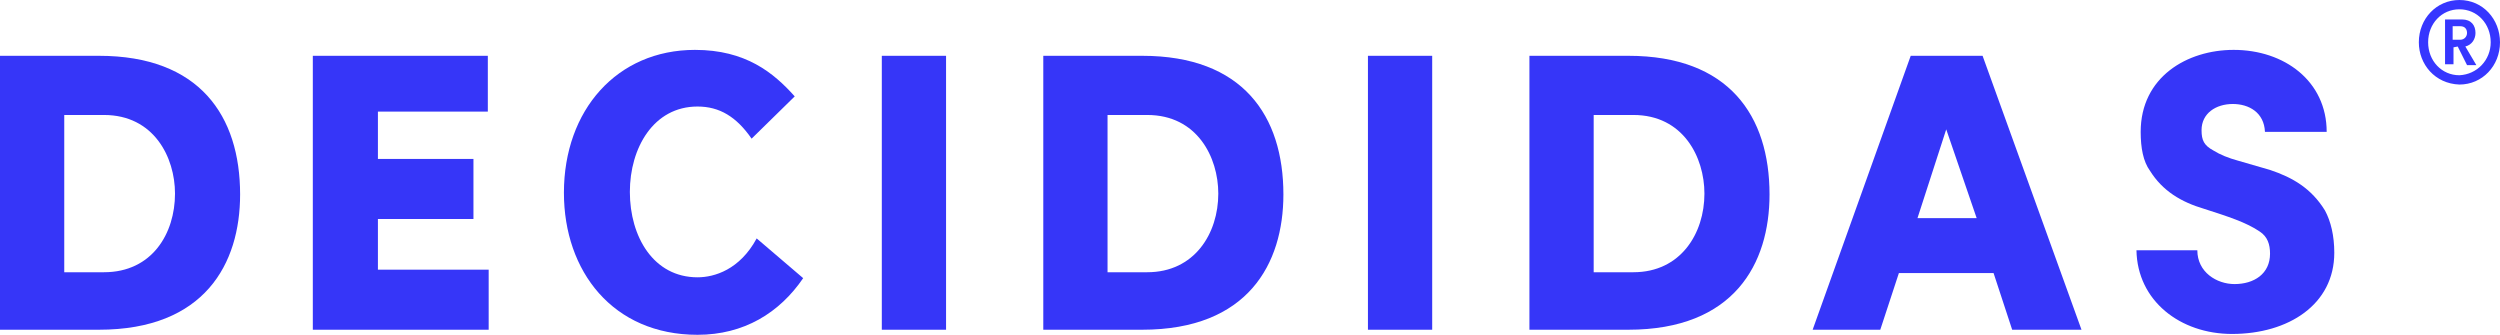
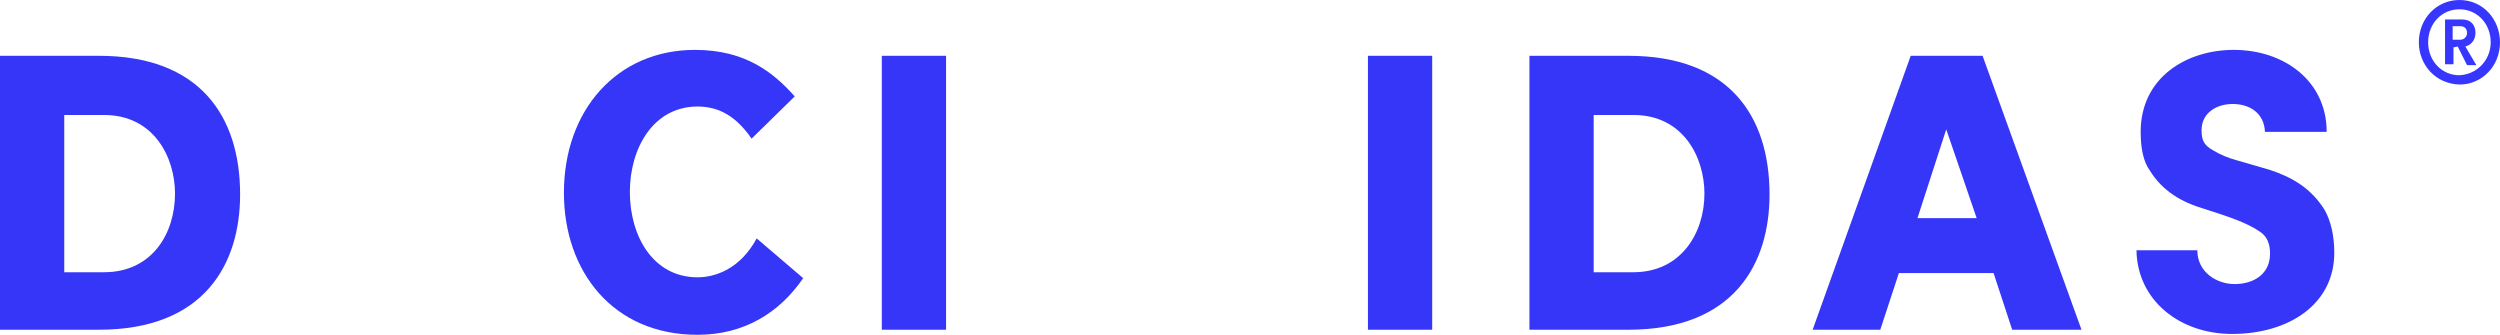
<svg xmlns="http://www.w3.org/2000/svg" version="1.1" id="Layer_1" x="0px" y="0px" viewBox="0 0 295.7 39.6" style="enable-background:new 0 0 295.7 39.6;" xml:space="preserve">
  <style type="text/css">
	.st0{fill:#3636F8;}
	.st1{fill:#3636FF;}
</style>
  <g>
    <g>
      <path class="st0" d="M0,39V6.6h11.7c11.9,0,16.7,7.1,16.7,16.4c0,8.2-4.2,16-16.7,16H0z M20.7,22.9c0-4.3-2.5-9.3-8.4-9.3H7.6    v18.6h4.7C18,32.2,20.7,27.6,20.7,22.9z" />
-       <path class="st0" d="M37,39V6.6h20.7v6.6H44.7v5.6h11.3v7.1H44.7v6h13.1V39H37z" />
      <path class="st0" d="M66.7,22.8C66.7,13,73,5.9,82.2,5.9c6,0,9.3,2.7,11.8,5.5l-5.1,5c-1.8-2.6-3.8-3.8-6.4-3.8    c-5.2,0-8,4.9-8,10.1c0,5.3,2.8,10.1,8,10.1c2,0,5-0.9,7-4.6l5.5,4.7c-2.8,4.1-7,6.7-12.5,6.7C72.5,39.6,66.7,32.1,66.7,22.8z" />
      <path class="st0" d="M104.3,39V6.6h7.6V39H104.3z" />
-       <path class="st0" d="M123.4,39V6.6h11.7c11.9,0,16.7,7.1,16.7,16.4c0,8.2-4.2,16-16.7,16H123.4z M144.1,22.9    c0-4.3-2.5-9.3-8.4-9.3H131v18.6h4.7C141.3,32.2,144.1,27.6,144.1,22.9z" />
      <path class="st0" d="M161.8,39V6.6h7.6V39H161.8z" />
      <path class="st0" d="M180.9,39V6.6h11.7c11.9,0,16.7,7.1,16.7,16.4c0,8.2-4.2,16-16.7,16H180.9z M201.6,22.9    c0-4.3-2.5-9.3-8.4-9.3h-4.7v18.6h4.7C198.8,32.2,201.6,27.6,201.6,22.9z" />
      <path class="st0" d="M238,39l-2.2-6.7h-11.2l-2.2,6.7h-8L226,6.6h8.5L246.2,39H238z M230.2,15.3l-3.4,10.5h7L230.2,15.3z" />
      <path class="st0" d="M252.7,29.6h7.2c0,2.6,2.3,4,4.4,4c2.3,0,4.2-1.2,4.2-3.6c0-1.1-0.3-2-1.2-2.6c-1.6-1.1-3.8-1.8-6.6-2.7    c-2.7-0.8-4.9-2.1-6.4-4.5c-0.8-1.1-1.1-2.7-1.1-4.6c0-6.5,5.5-9.7,11-9.7c6,0,11,3.7,11,9.7h-7.3c-0.1-2.3-1.9-3.3-3.8-3.3    c-2,0-3.7,1.1-3.7,3.1c0,1.2,0.3,1.8,1.4,2.4c0.8,0.5,1.8,0.9,2.9,1.2l3.8,1.1c2.7,0.9,4.9,2.2,6.5,4.8c0.7,1.3,1.1,3,1.1,5    c0,6.1-5.4,9.6-12.1,9.6C257.9,39.5,252.8,35.6,252.7,29.6z" />
    </g>
    <g>
      <g>
        <path class="st1" d="M286.1,5c0-2.8,2.1-5,4.8-5c2.8,0,4.8,2.3,4.8,5c0,2.8-2.1,5-4.8,5C288,9.9,286.1,7.6,286.1,5z M294.6,5     c0-2.2-1.6-3.9-3.7-3.9c-2.1,0-3.7,1.7-3.7,3.9c0,2.2,1.6,3.9,3.7,3.9C293,8.8,294.6,7.1,294.6,5z M291.8,7.7l-1.1-2.2l-0.5,0.1     v2h-1V2.3h2c1.1,0,1.6,0.7,1.6,1.6c0,0.7-0.4,1.4-1.2,1.6l1.3,2.2H291.8z M291.8,3.9c0-0.4-0.2-0.8-0.8-0.8h-0.9v1.6h0.9     C291.5,4.7,291.8,4.3,291.8,3.9z" />
      </g>
    </g>
  </g>
</svg>